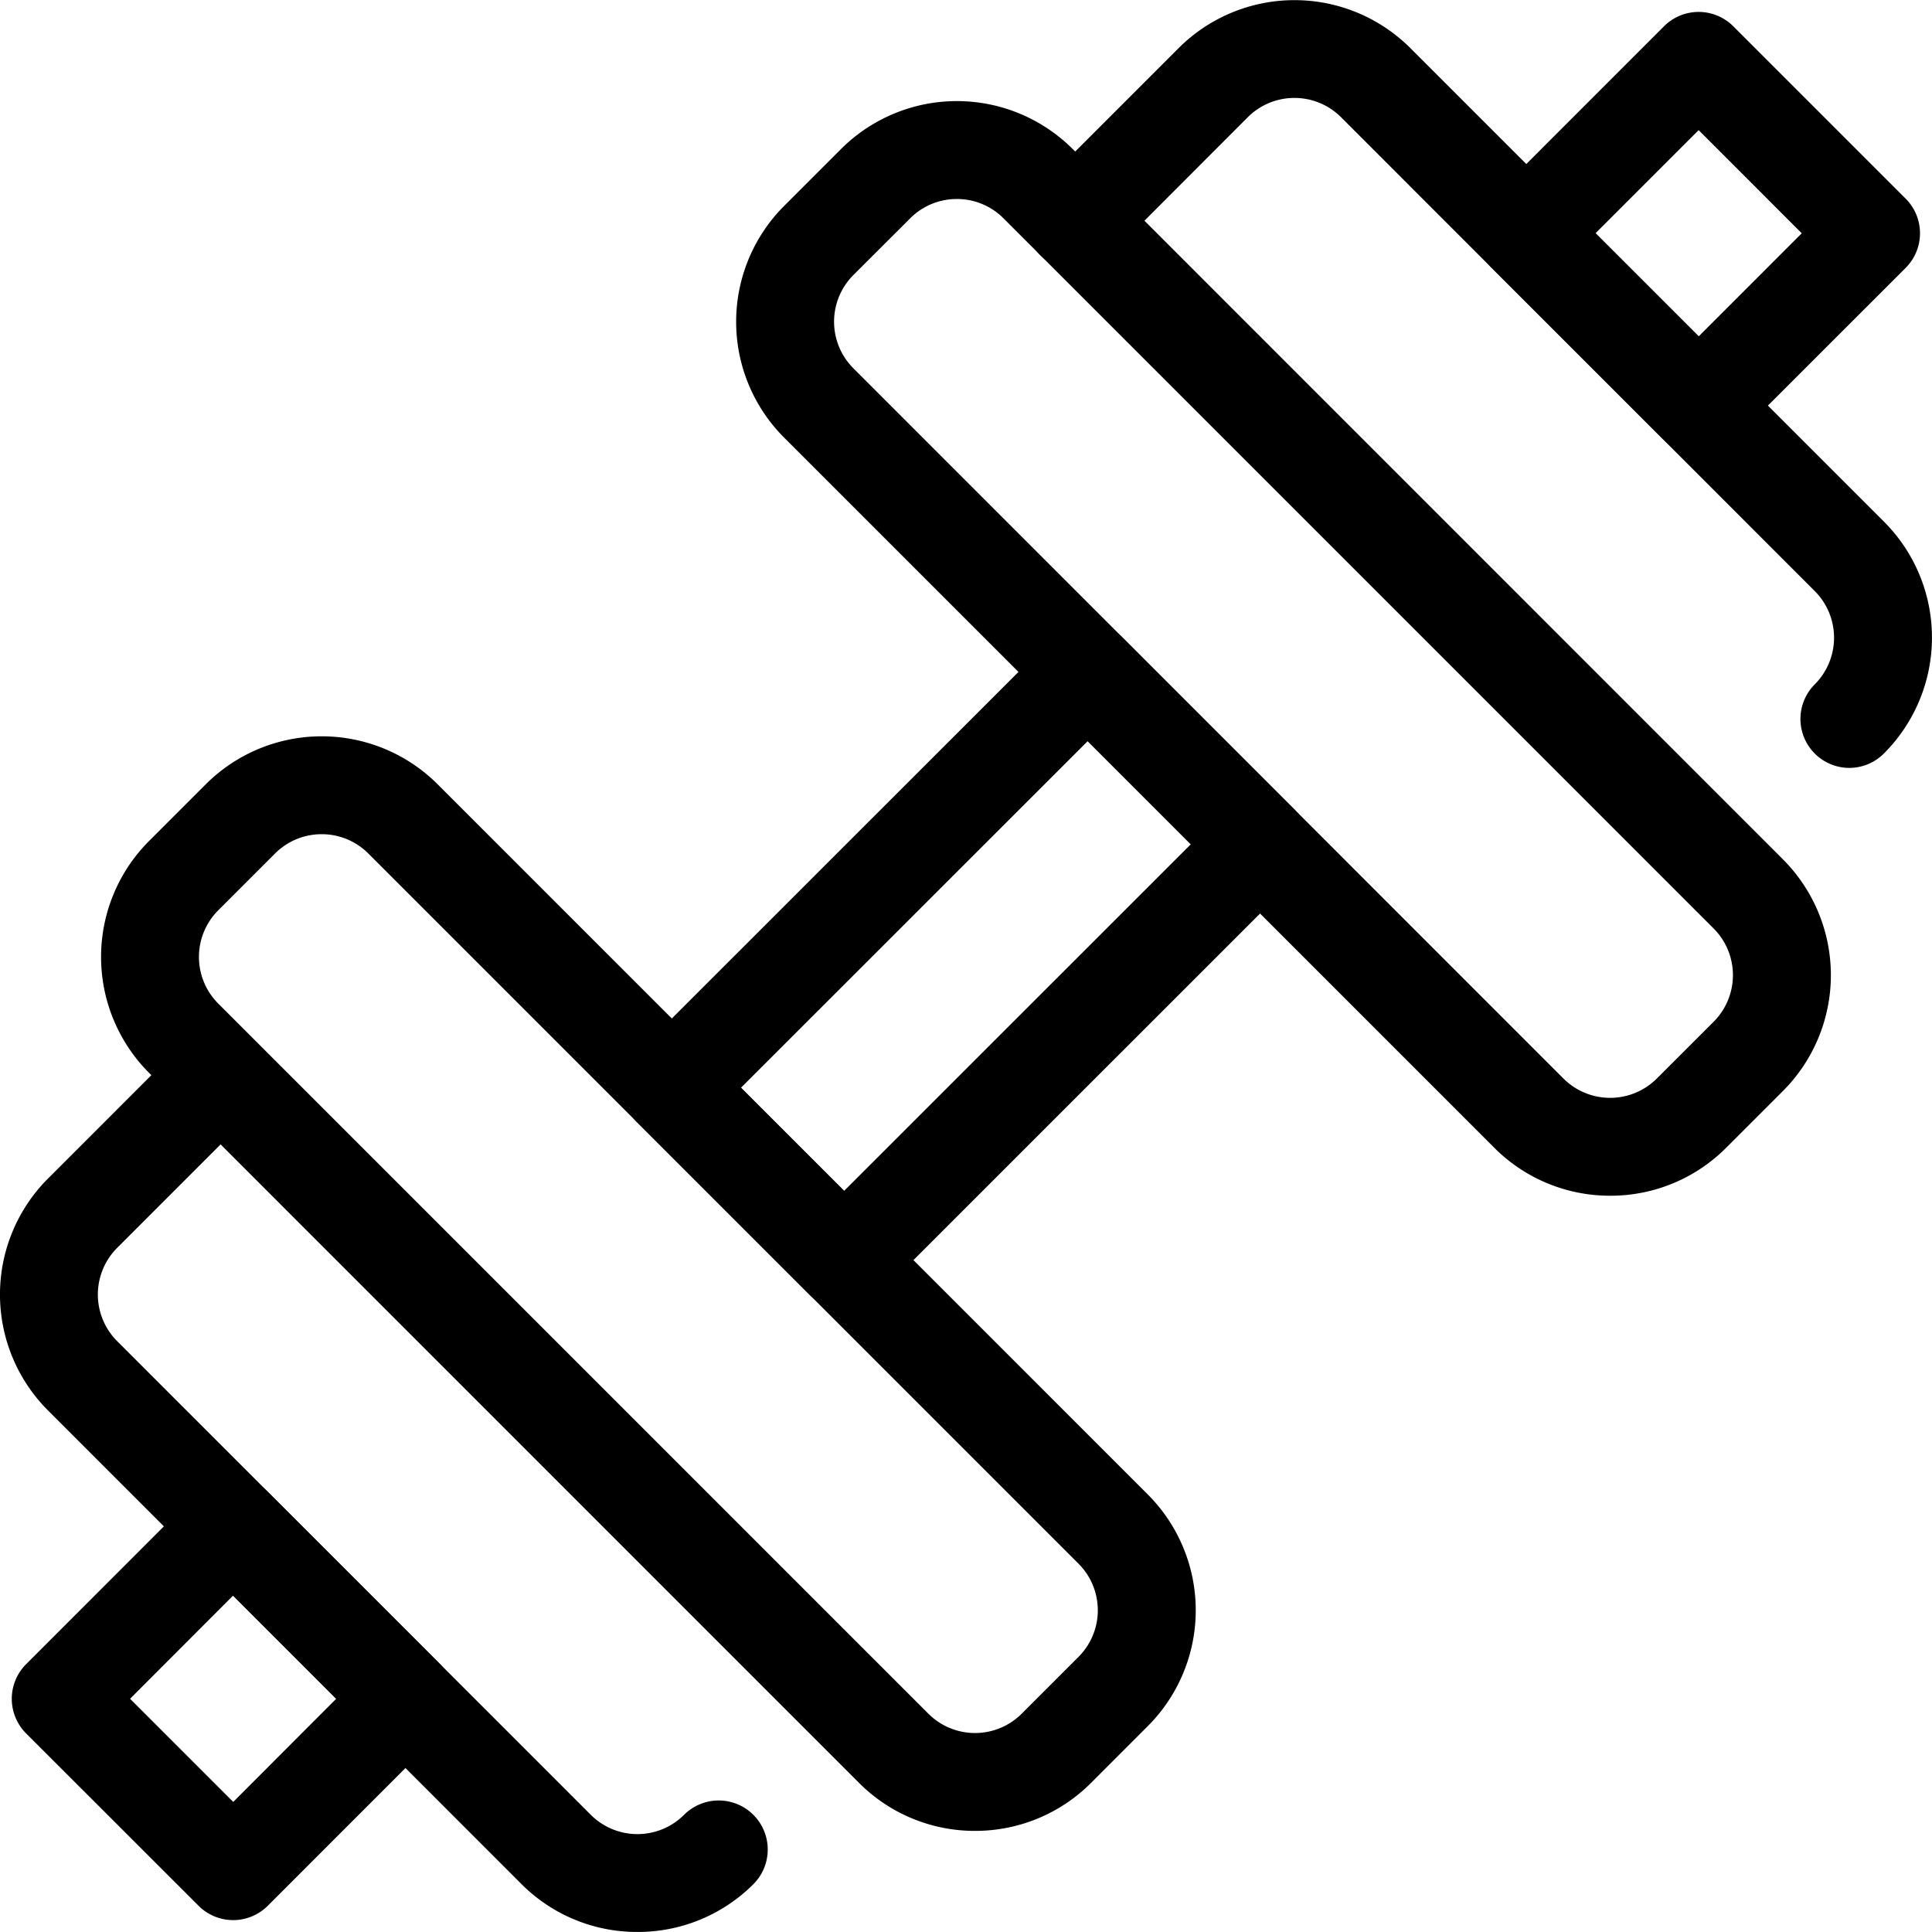
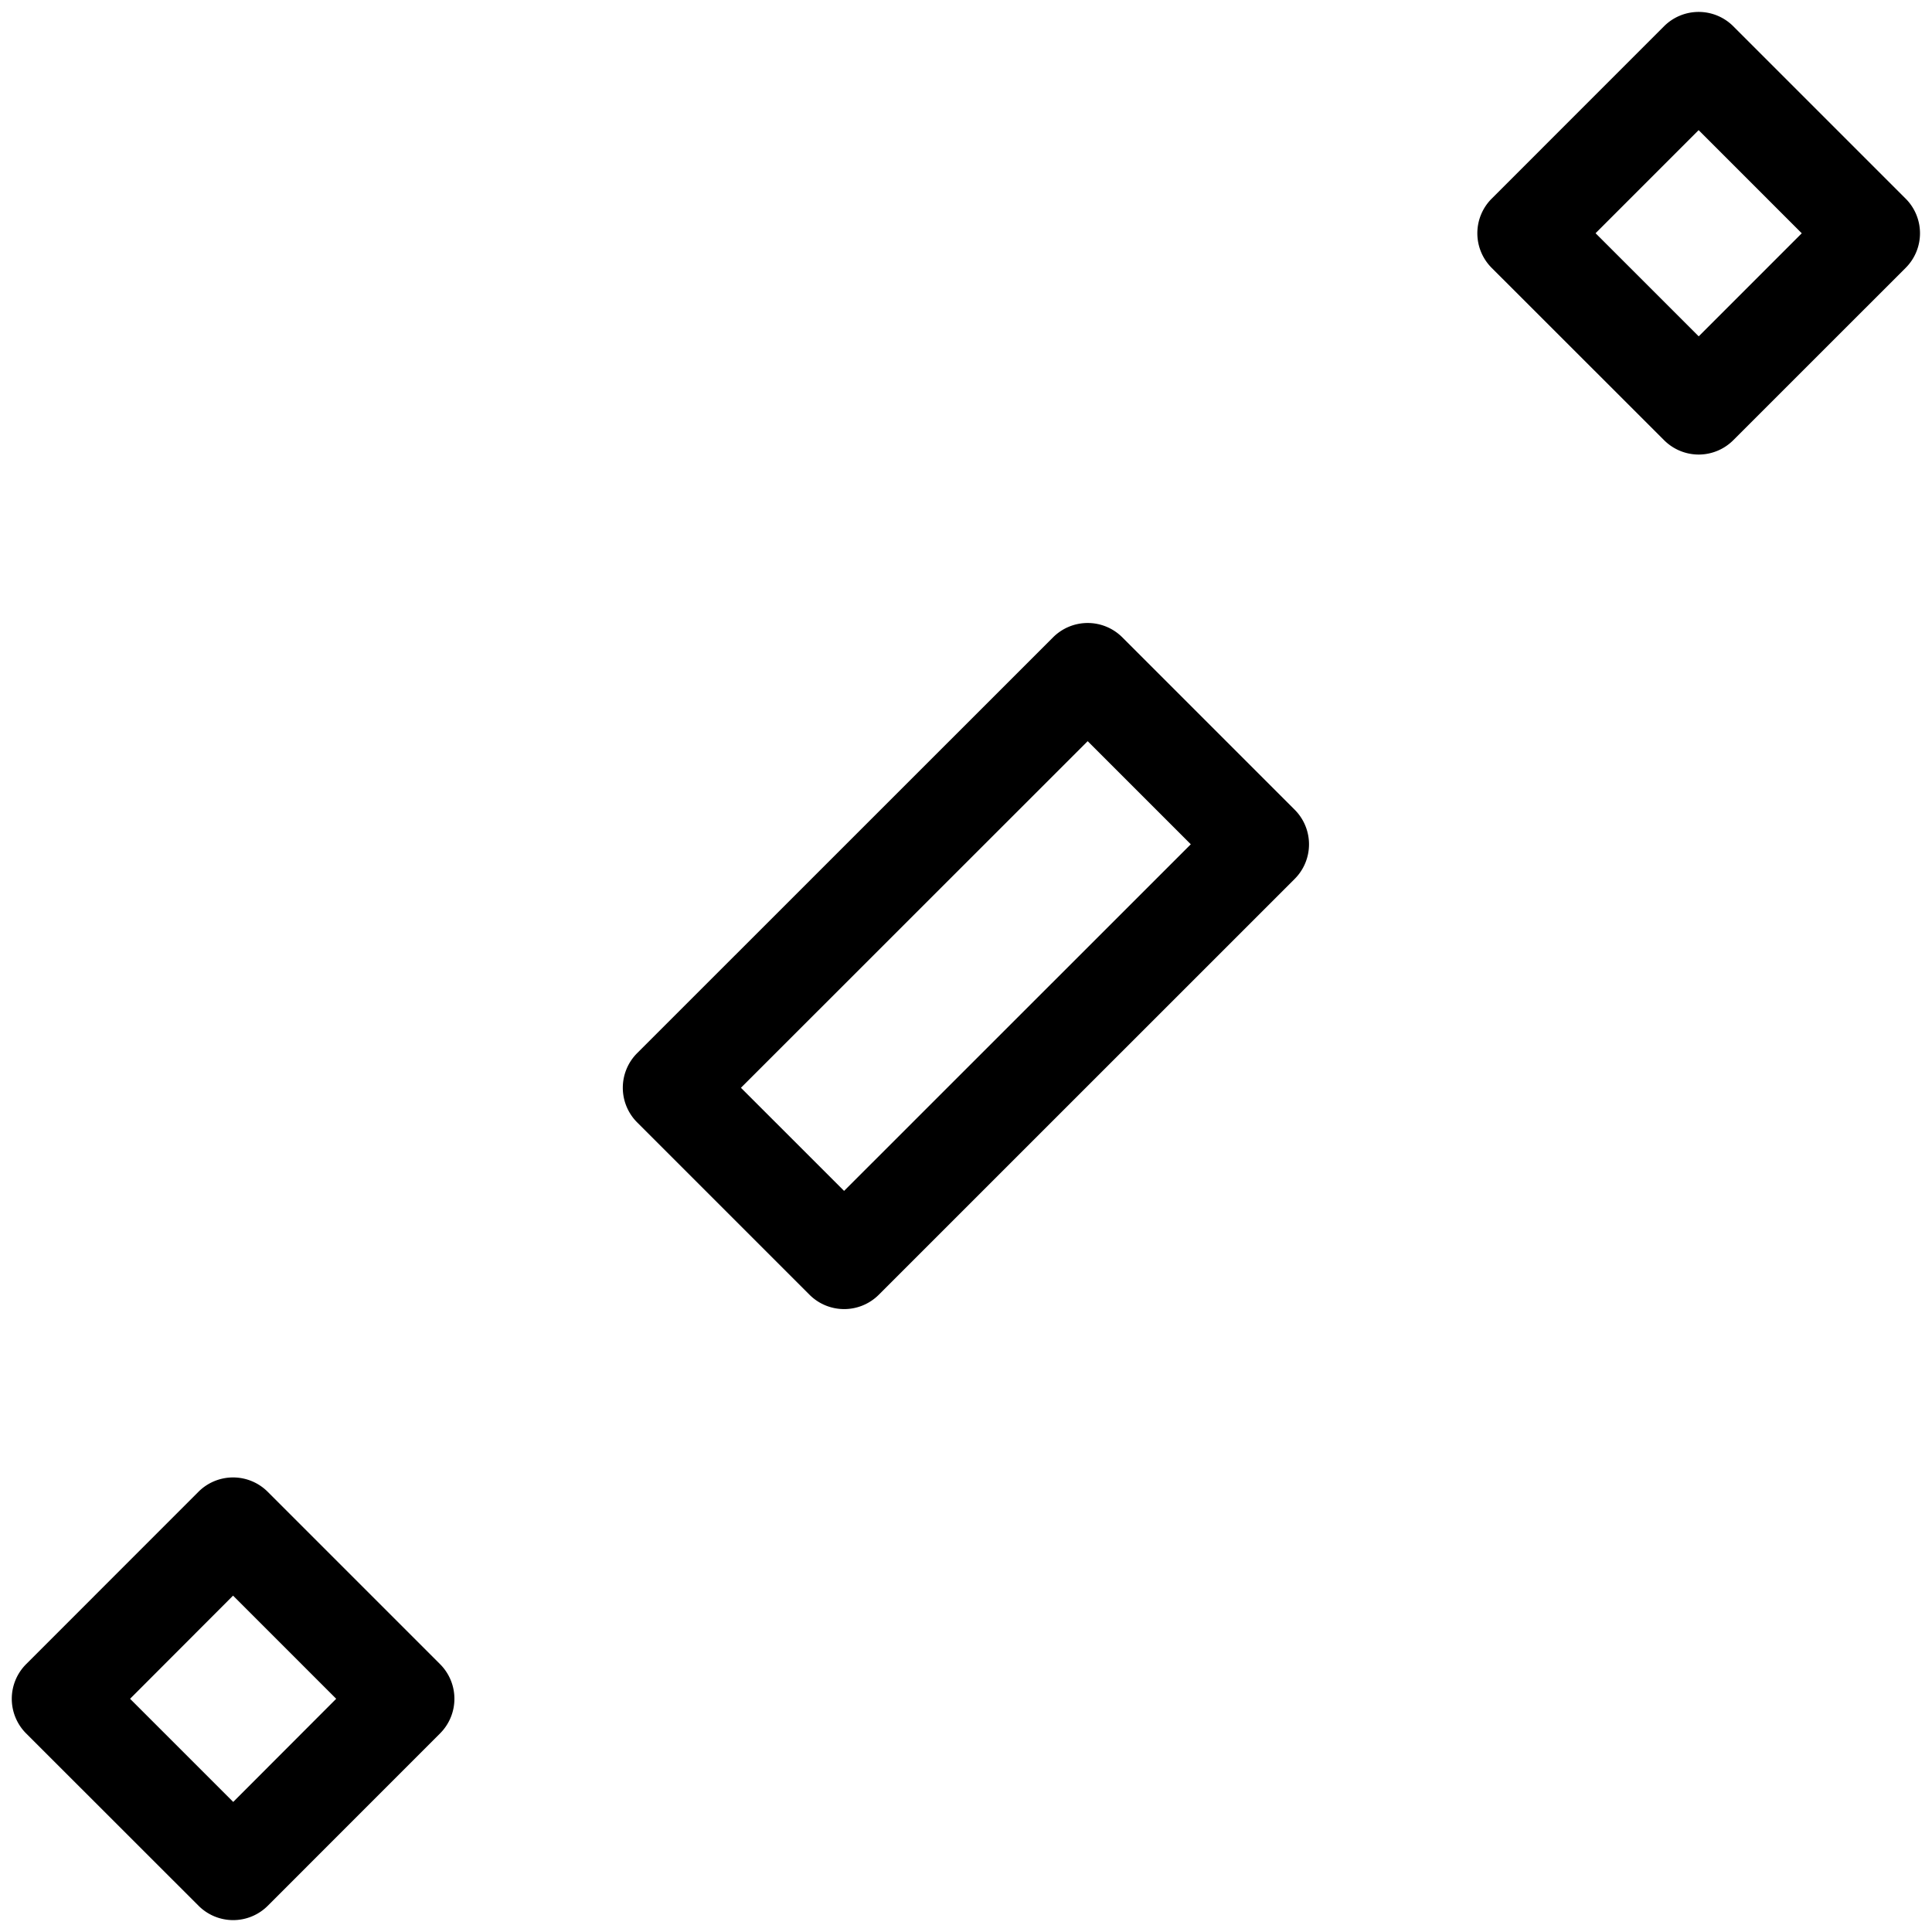
<svg xmlns="http://www.w3.org/2000/svg" id="Слой_1" height="512" viewBox="0 0 591.9 591.9" width="512" data-name="Слой 1">
  <g fill="rgb(0,0,0)" transform="translate(-115 -87.74)">
    <path d="m373.64 488.8a15 15 0 0 1 -10.64-4.4l-52.8-52.8a15 15 0 0 1 0-21.21l127.42-127.39a15 15 0 0 1 21.22 0l52.8 52.8a15 15 0 0 1 0 21.22l-127.4 127.38a15 15 0 0 1 -10.6 4.4zm-31.64-67.8 31.6 31.59 106.22-106.19-31.59-31.59z" />
    <path d="m635.43 227a15 15 0 0 1 -10.61-4.4l-52.82-52.79a15 15 0 0 1 0-21.21l52.8-52.81a15 15 0 0 1 21.22 0l52.81 52.81a15 15 0 0 1 0 21.21l-52.83 52.81a15 15 0 0 1 -10.57 4.38zm-31.6-67.81 31.6 31.59 31.57-31.57-31.6-31.6z" />
    <path d="m186.45 676a15 15 0 0 1 -10.61-4.39l-52.84-52.81a15 15 0 0 1 0-21.21l52.8-52.82a15 15 0 0 1 21.21 0l52.81 52.81a15 15 0 0 1 0 21.22l-52.79 52.81a15 15 0 0 1 -10.58 4.39zm-31.6-67.81 31.6 31.6 31.55-31.6-31.6-31.6z" />
-     <path d="m413.72 648.66a50 50 0 0 1 -35.5-14.66l-217.57-217.59a50.25 50.25 0 0 1 0-71l17.41-17.41a50.26 50.26 0 0 1 71 0l217.57 217.58a50.2 50.2 0 0 1 0 71l-17.41 17.42a50.05 50.05 0 0 1 -35.5 14.66zm-200.17-305.35a20.13 20.13 0 0 0 -14.28 5.91l-17.41 17.41a20.22 20.22 0 0 0 0 28.57l217.57 217.57a20.22 20.22 0 0 0 28.57 0l17.41-17.41a20.19 20.19 0 0 0 0-28.57l-217.57-217.57a20.14 20.14 0 0 0 -14.29-5.91z" />
-     <path d="m310.3 679.63a50 50 0 0 1 -35.5-14.63l-145.12-145.17a50.25 50.25 0 0 1 0-71l42.3-42.3a15 15 0 0 1 21.21 21.21l-42.3 42.31a20.22 20.22 0 0 0 0 28.57l145.11 145.12a20.22 20.22 0 0 0 28.57 0 15 15 0 0 1 21.23 21.26 50.05 50.05 0 0 1 -35.5 14.63z" />
-     <path d="m608.31 454.07a50 50 0 0 1 -35.5-14.68l-217.57-217.57a50.19 50.19 0 0 1 0-71l17.41-17.41a50.22 50.22 0 0 1 71 0l11.35 11.33 206.22 206.26a50.22 50.22 0 0 1 0 71l-17.41 17.41a50 50 0 0 1 -35.5 14.66zm-200.16-305.36a20.1 20.1 0 0 0 -14.29 5.91l-17.41 17.38a20.21 20.21 0 0 0 0 28.58l217.55 217.6a20.25 20.25 0 0 0 28.58 0l17.42-17.41a20.22 20.22 0 0 0 0-28.57l-217.57-217.58a20.08 20.08 0 0 0 -14.28-5.91z" />
-     <path d="m681.58 323a15 15 0 0 1 -10.6-25.6 20.23 20.23 0 0 0 0-28.58l-145.13-145.17a20.22 20.22 0 0 0 -28.57 0l-42.28 42.35a15 15 0 1 1 -21.21-21.22l42.3-42.3a50.22 50.22 0 0 1 71 0l145.1 145.08a50.22 50.22 0 0 1 0 71 15 15 0 0 1 -10.61 4.44z" />
  </g>
</svg>